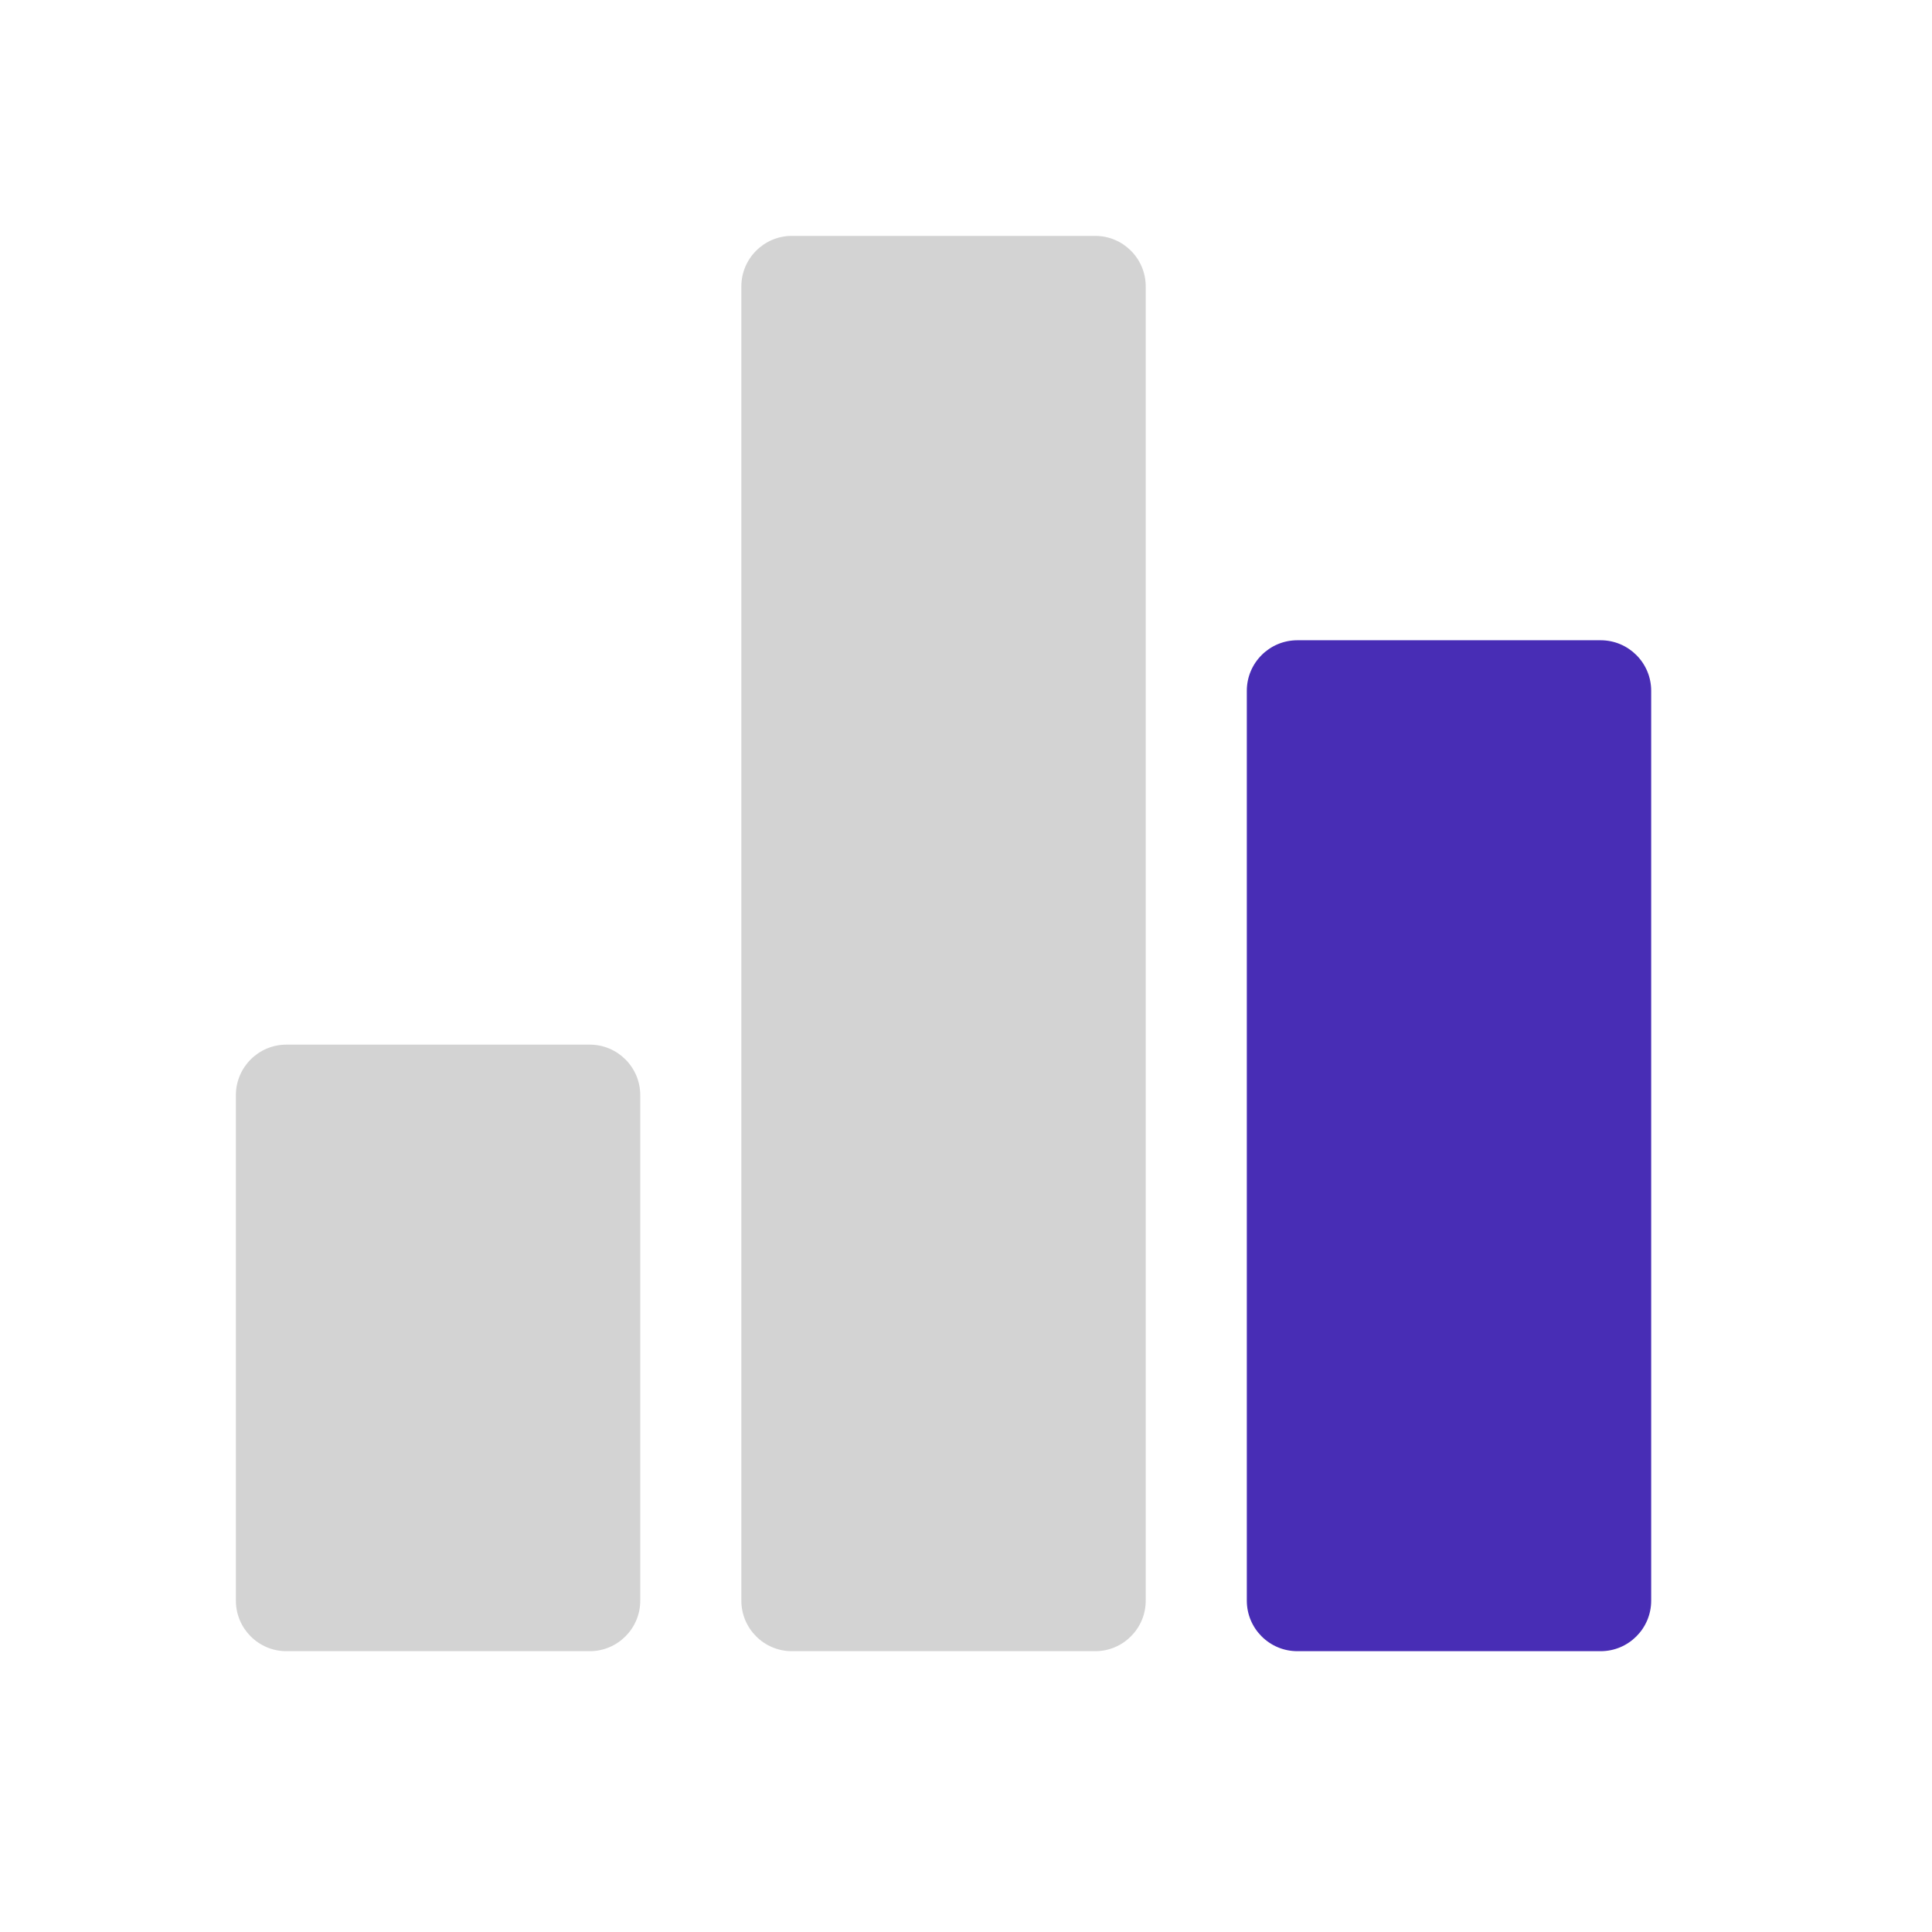
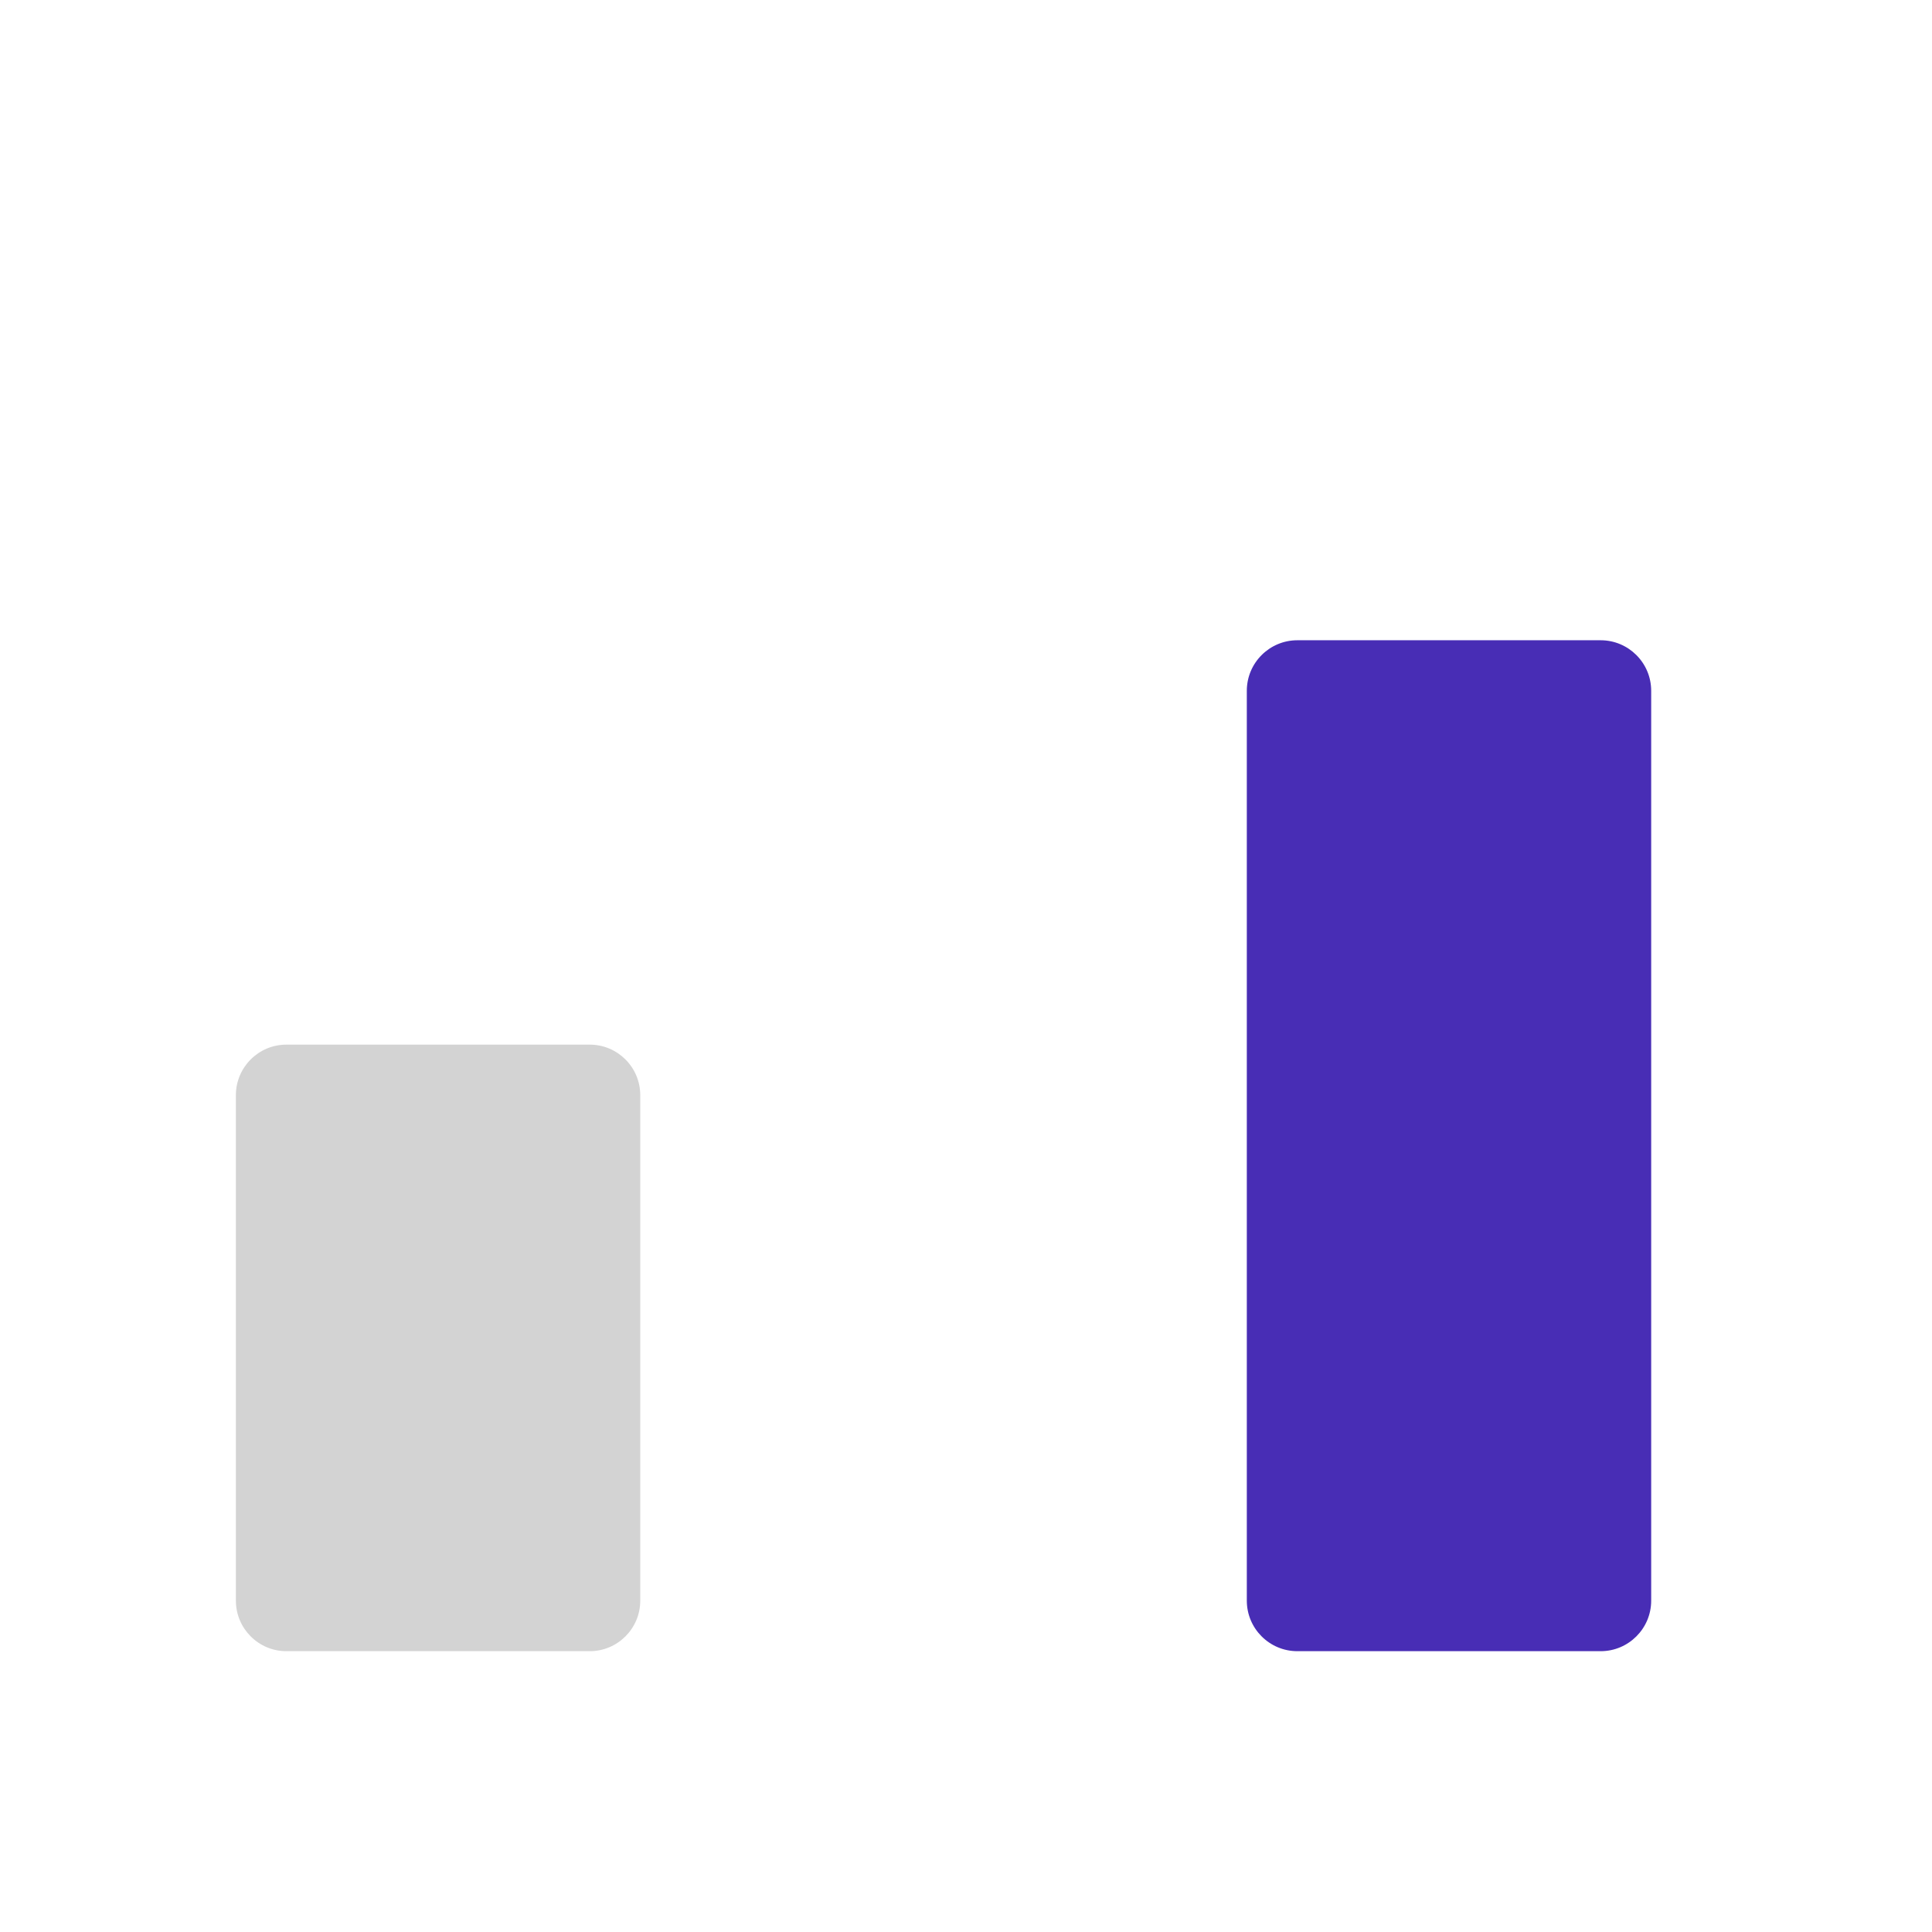
<svg xmlns="http://www.w3.org/2000/svg" width="43" height="43" viewBox="0 0 43 43" fill="none">
  <mask id="mask0_462_1054" style="mask-type:alpha" maskUnits="userSpaceOnUse" x="0" y="0" width="43" height="43">
    <rect width="43" height="43" fill="#D9D9D9" />
  </mask>
  <g mask="url(#mask0_462_1054)">
    <path d="M13.125 23.25H6.375C5.754 23.25 5.25 23.754 5.25 24.375V35.625C5.25 36.246 5.754 36.75 6.375 36.75H13.125C13.746 36.75 14.25 36.246 14.25 35.625V24.375C14.25 23.754 13.746 23.25 13.125 23.25Z" fill="#D3D3D3" />
    <path d="M35.625 14.25H28.875C28.254 14.25 27.75 14.754 27.75 15.375V35.625C27.75 36.246 28.254 36.75 28.875 36.75H35.625C36.246 36.75 36.75 36.246 36.75 35.625V15.375C36.75 14.754 36.246 14.25 35.625 14.25Z" fill="#482DB5" />
-     <path d="M24.375 5.25H17.625C17.004 5.25 16.5 5.754 16.5 6.375V35.625C16.5 36.246 17.004 36.75 17.625 36.75H24.375C24.996 36.75 25.5 36.246 25.5 35.625V6.375C25.5 5.754 24.996 5.25 24.375 5.25Z" fill="#D3D3D3" />
  </g>
</svg>